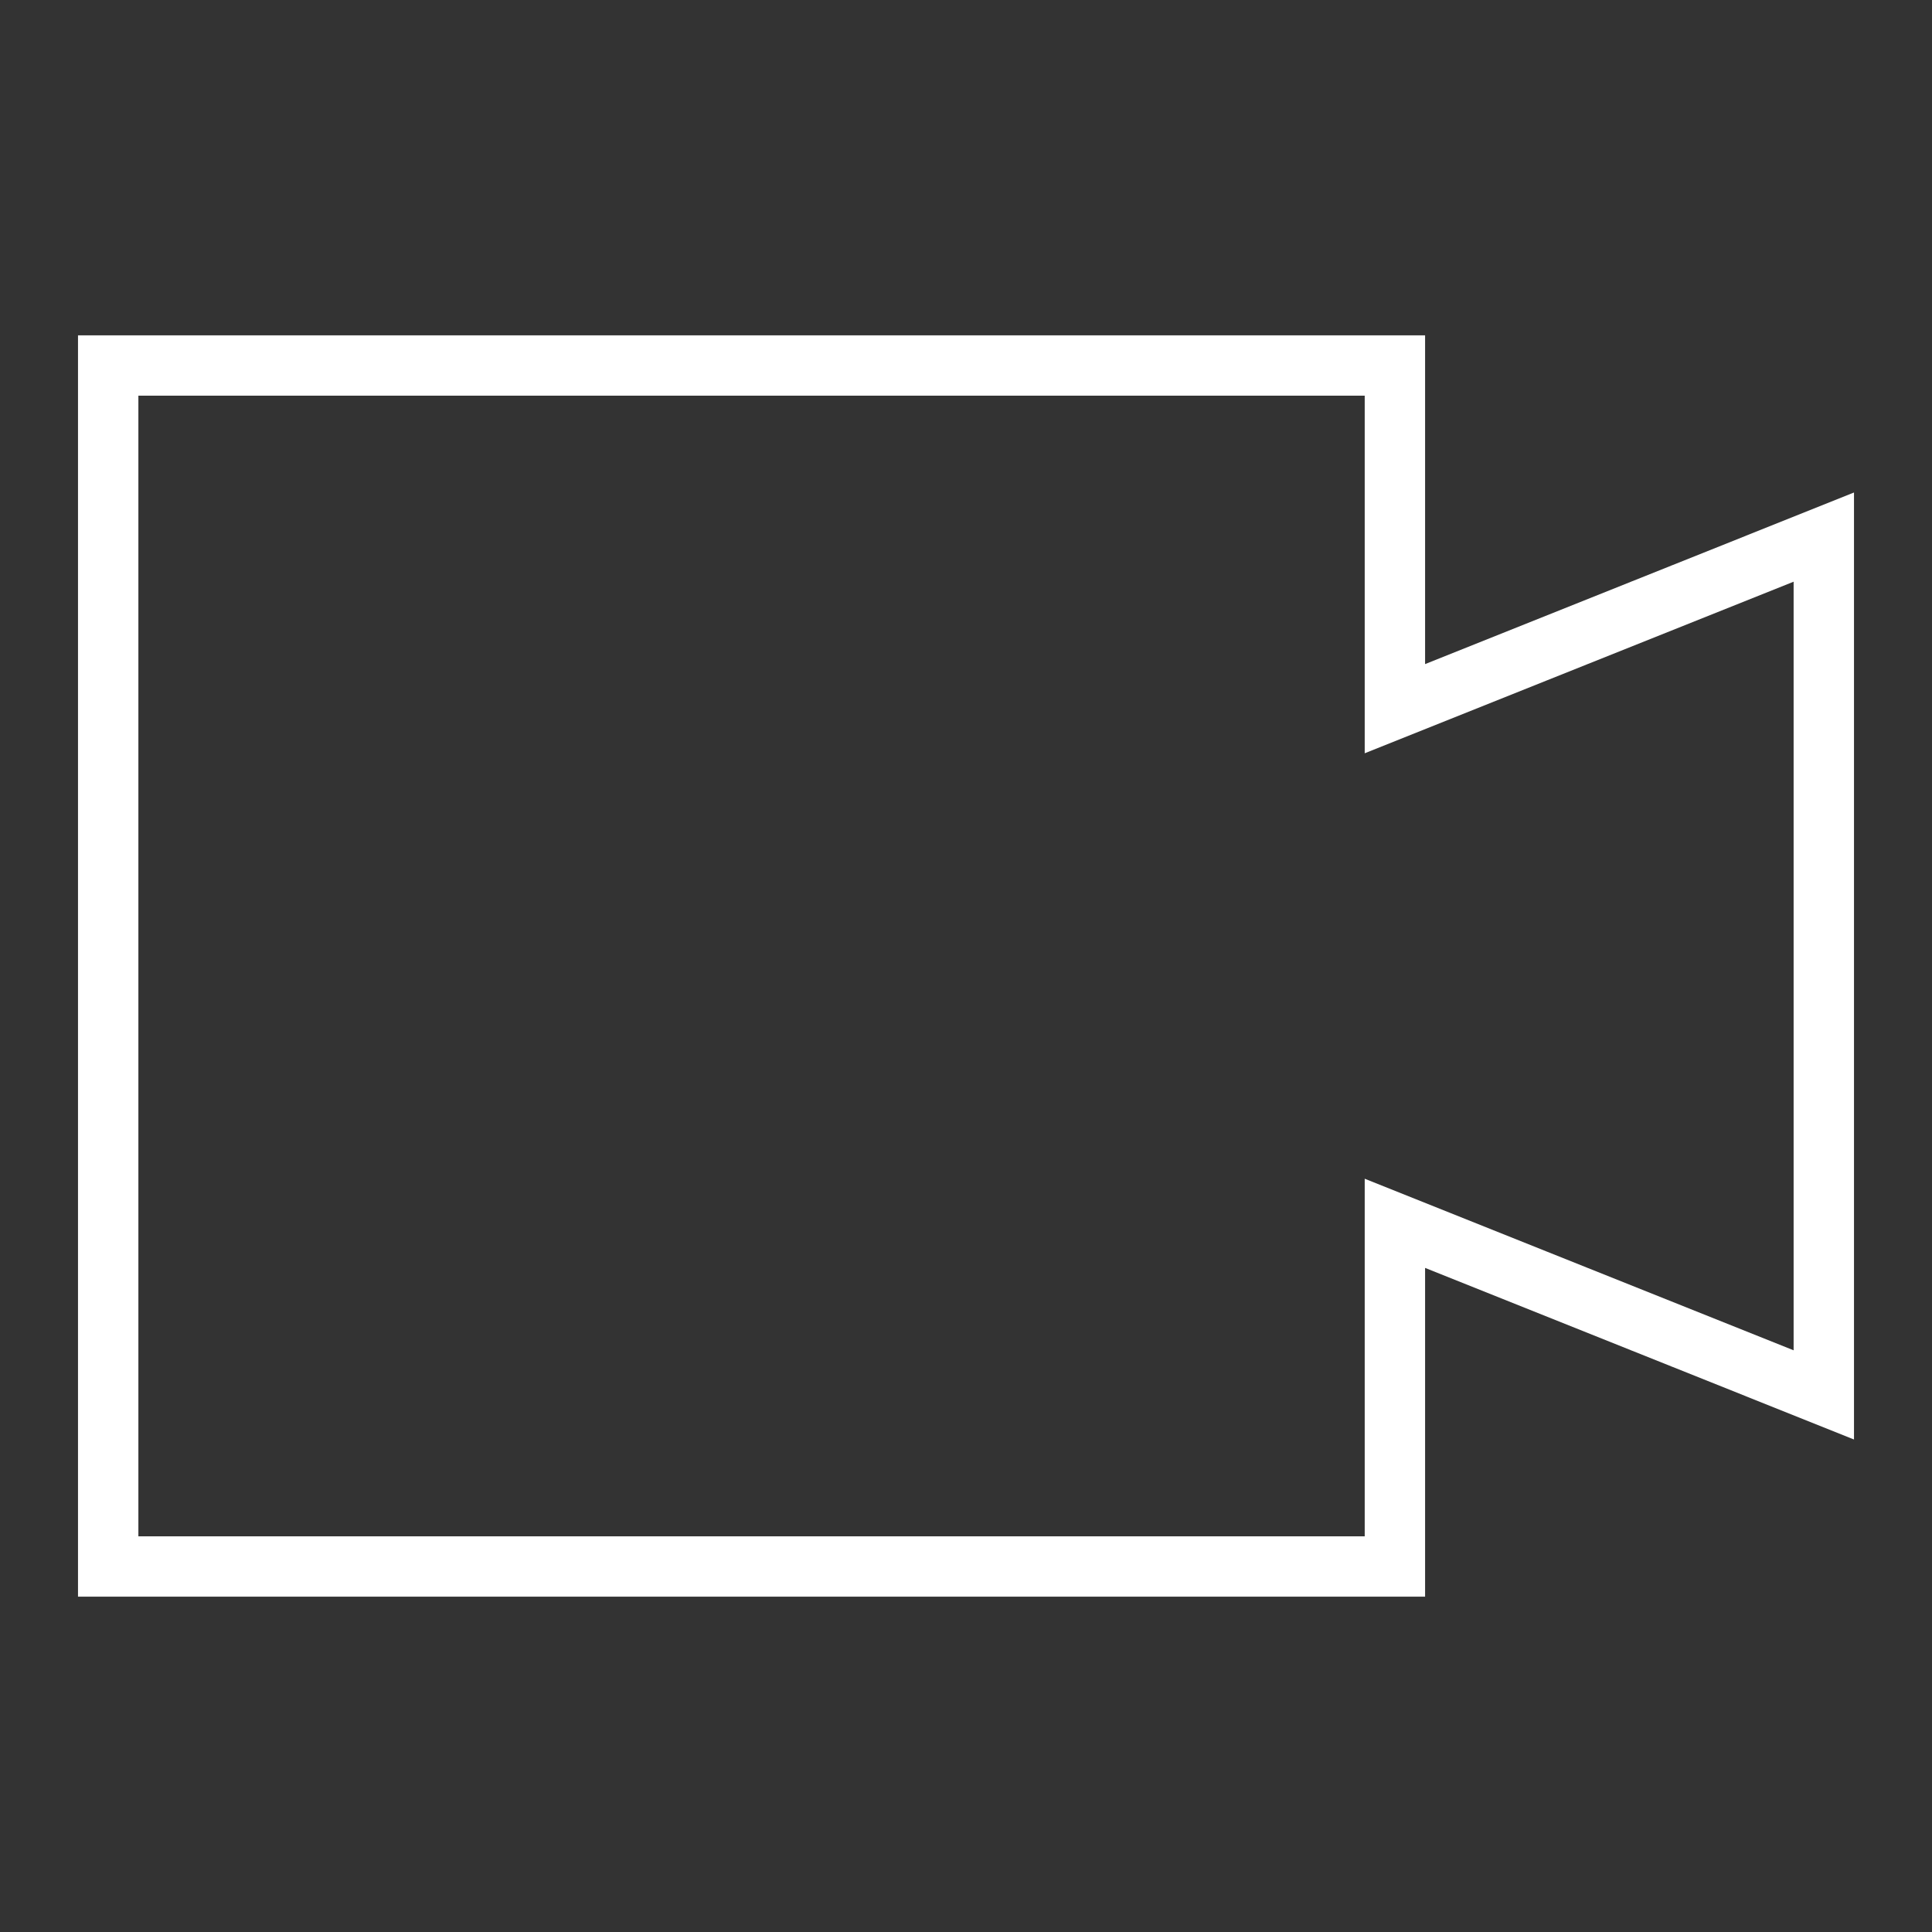
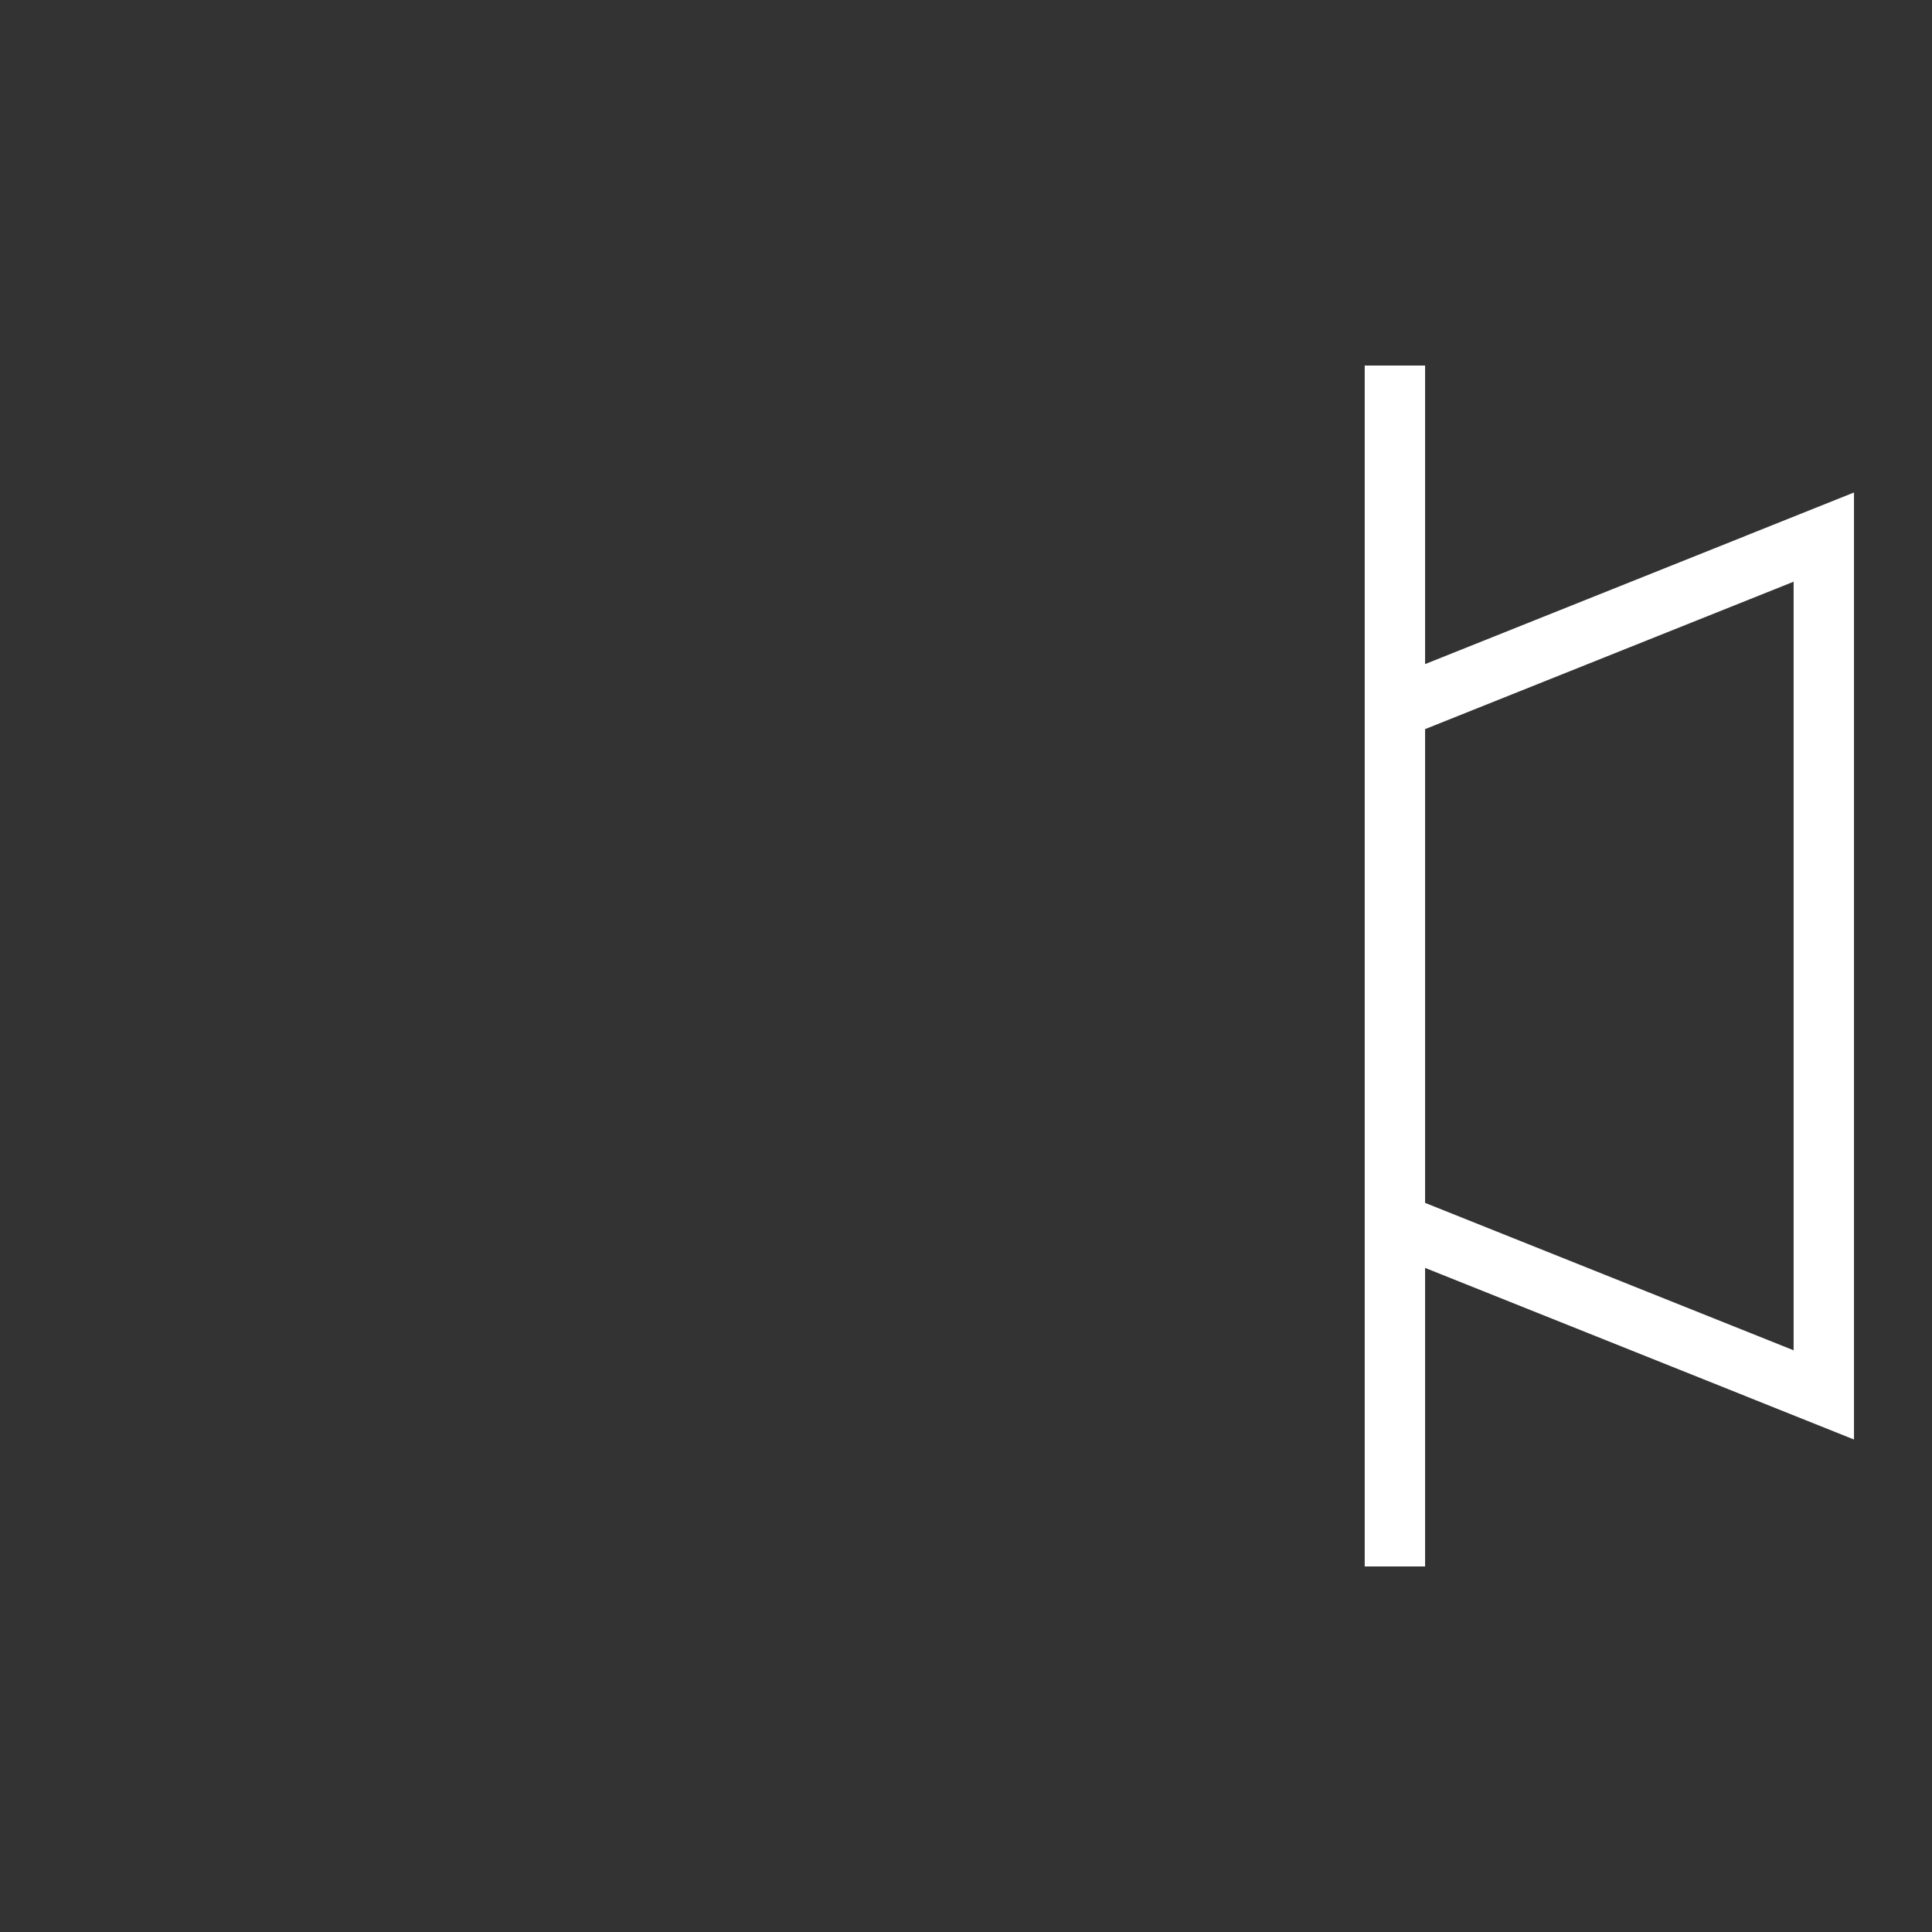
<svg xmlns="http://www.w3.org/2000/svg" fill="none" viewBox="0 0 16 16" height="16" width="16">
  <rect x="0" y="0" width="16" height="16" fill="#333333" stroke="none" />
-   <path stroke-width="0.5" stroke="white" d="M11.552 3.027H0.896V12.973H11.552V10.131L15.104 11.552V4.448L11.552 5.869V3.027Z" />
+   <path stroke-width="0.5" stroke="white" d="M11.552 3.027V12.973H11.552V10.131L15.104 11.552V4.448L11.552 5.869V3.027Z" />
</svg>